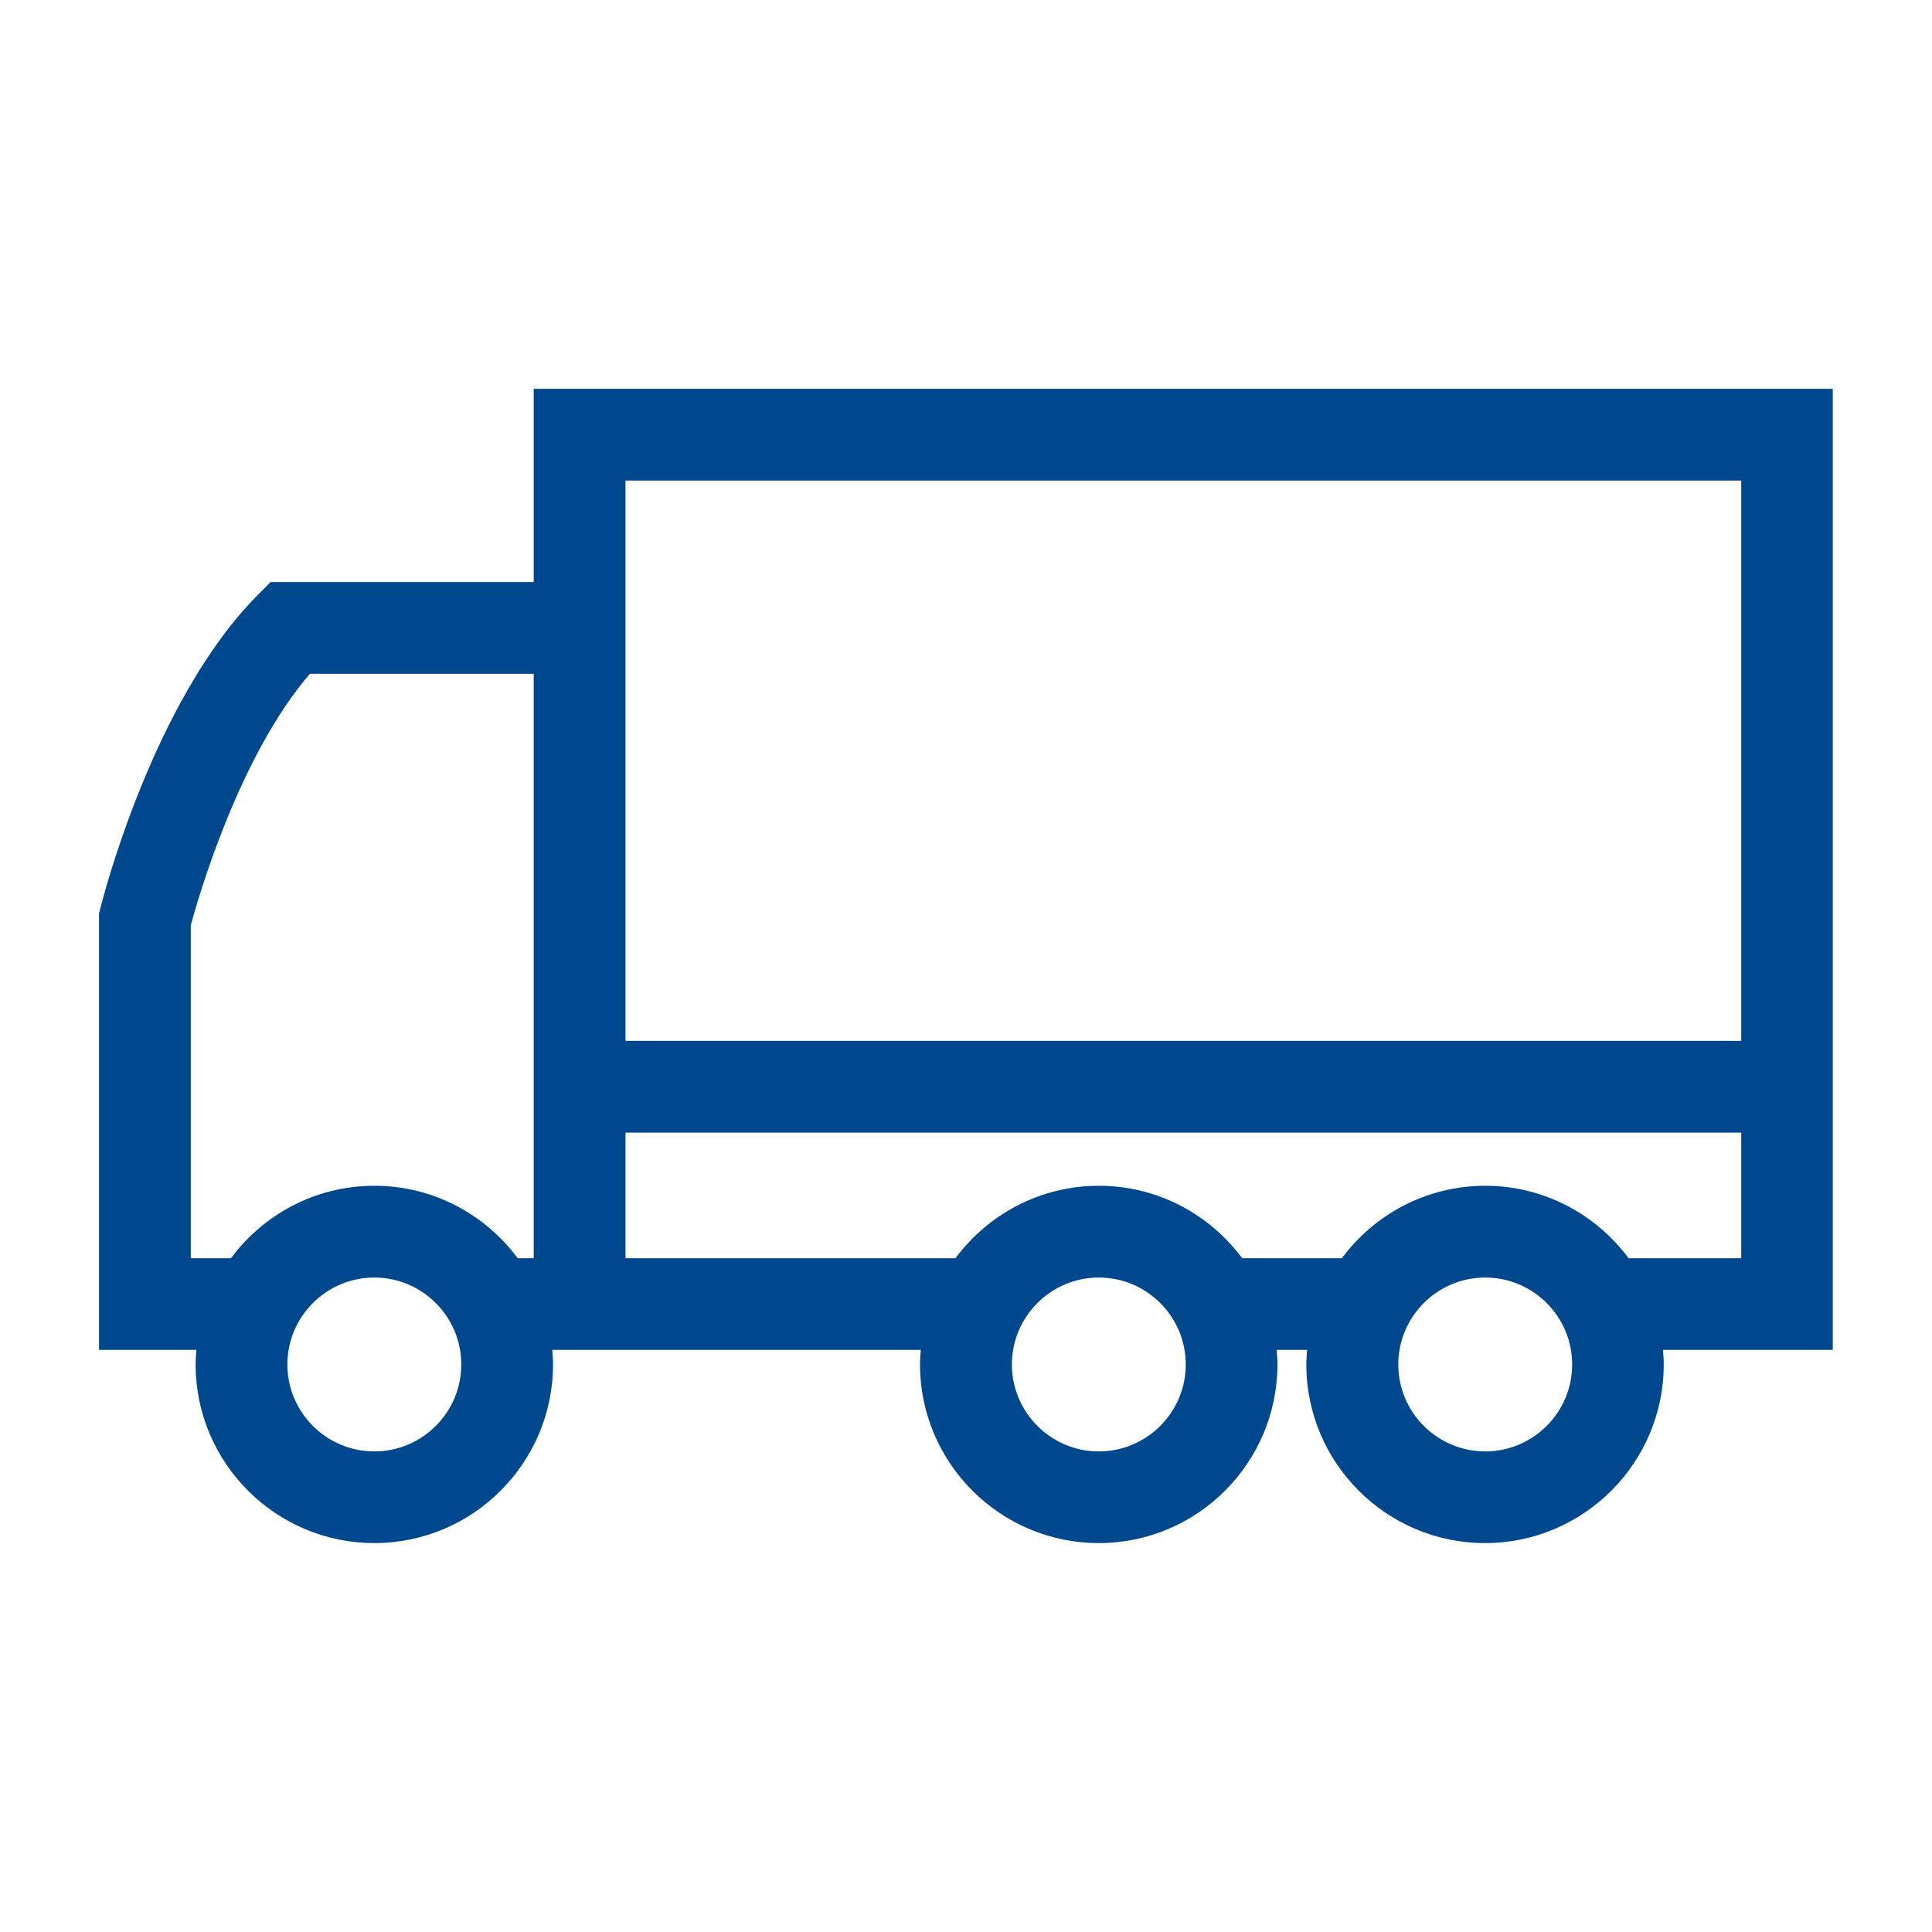
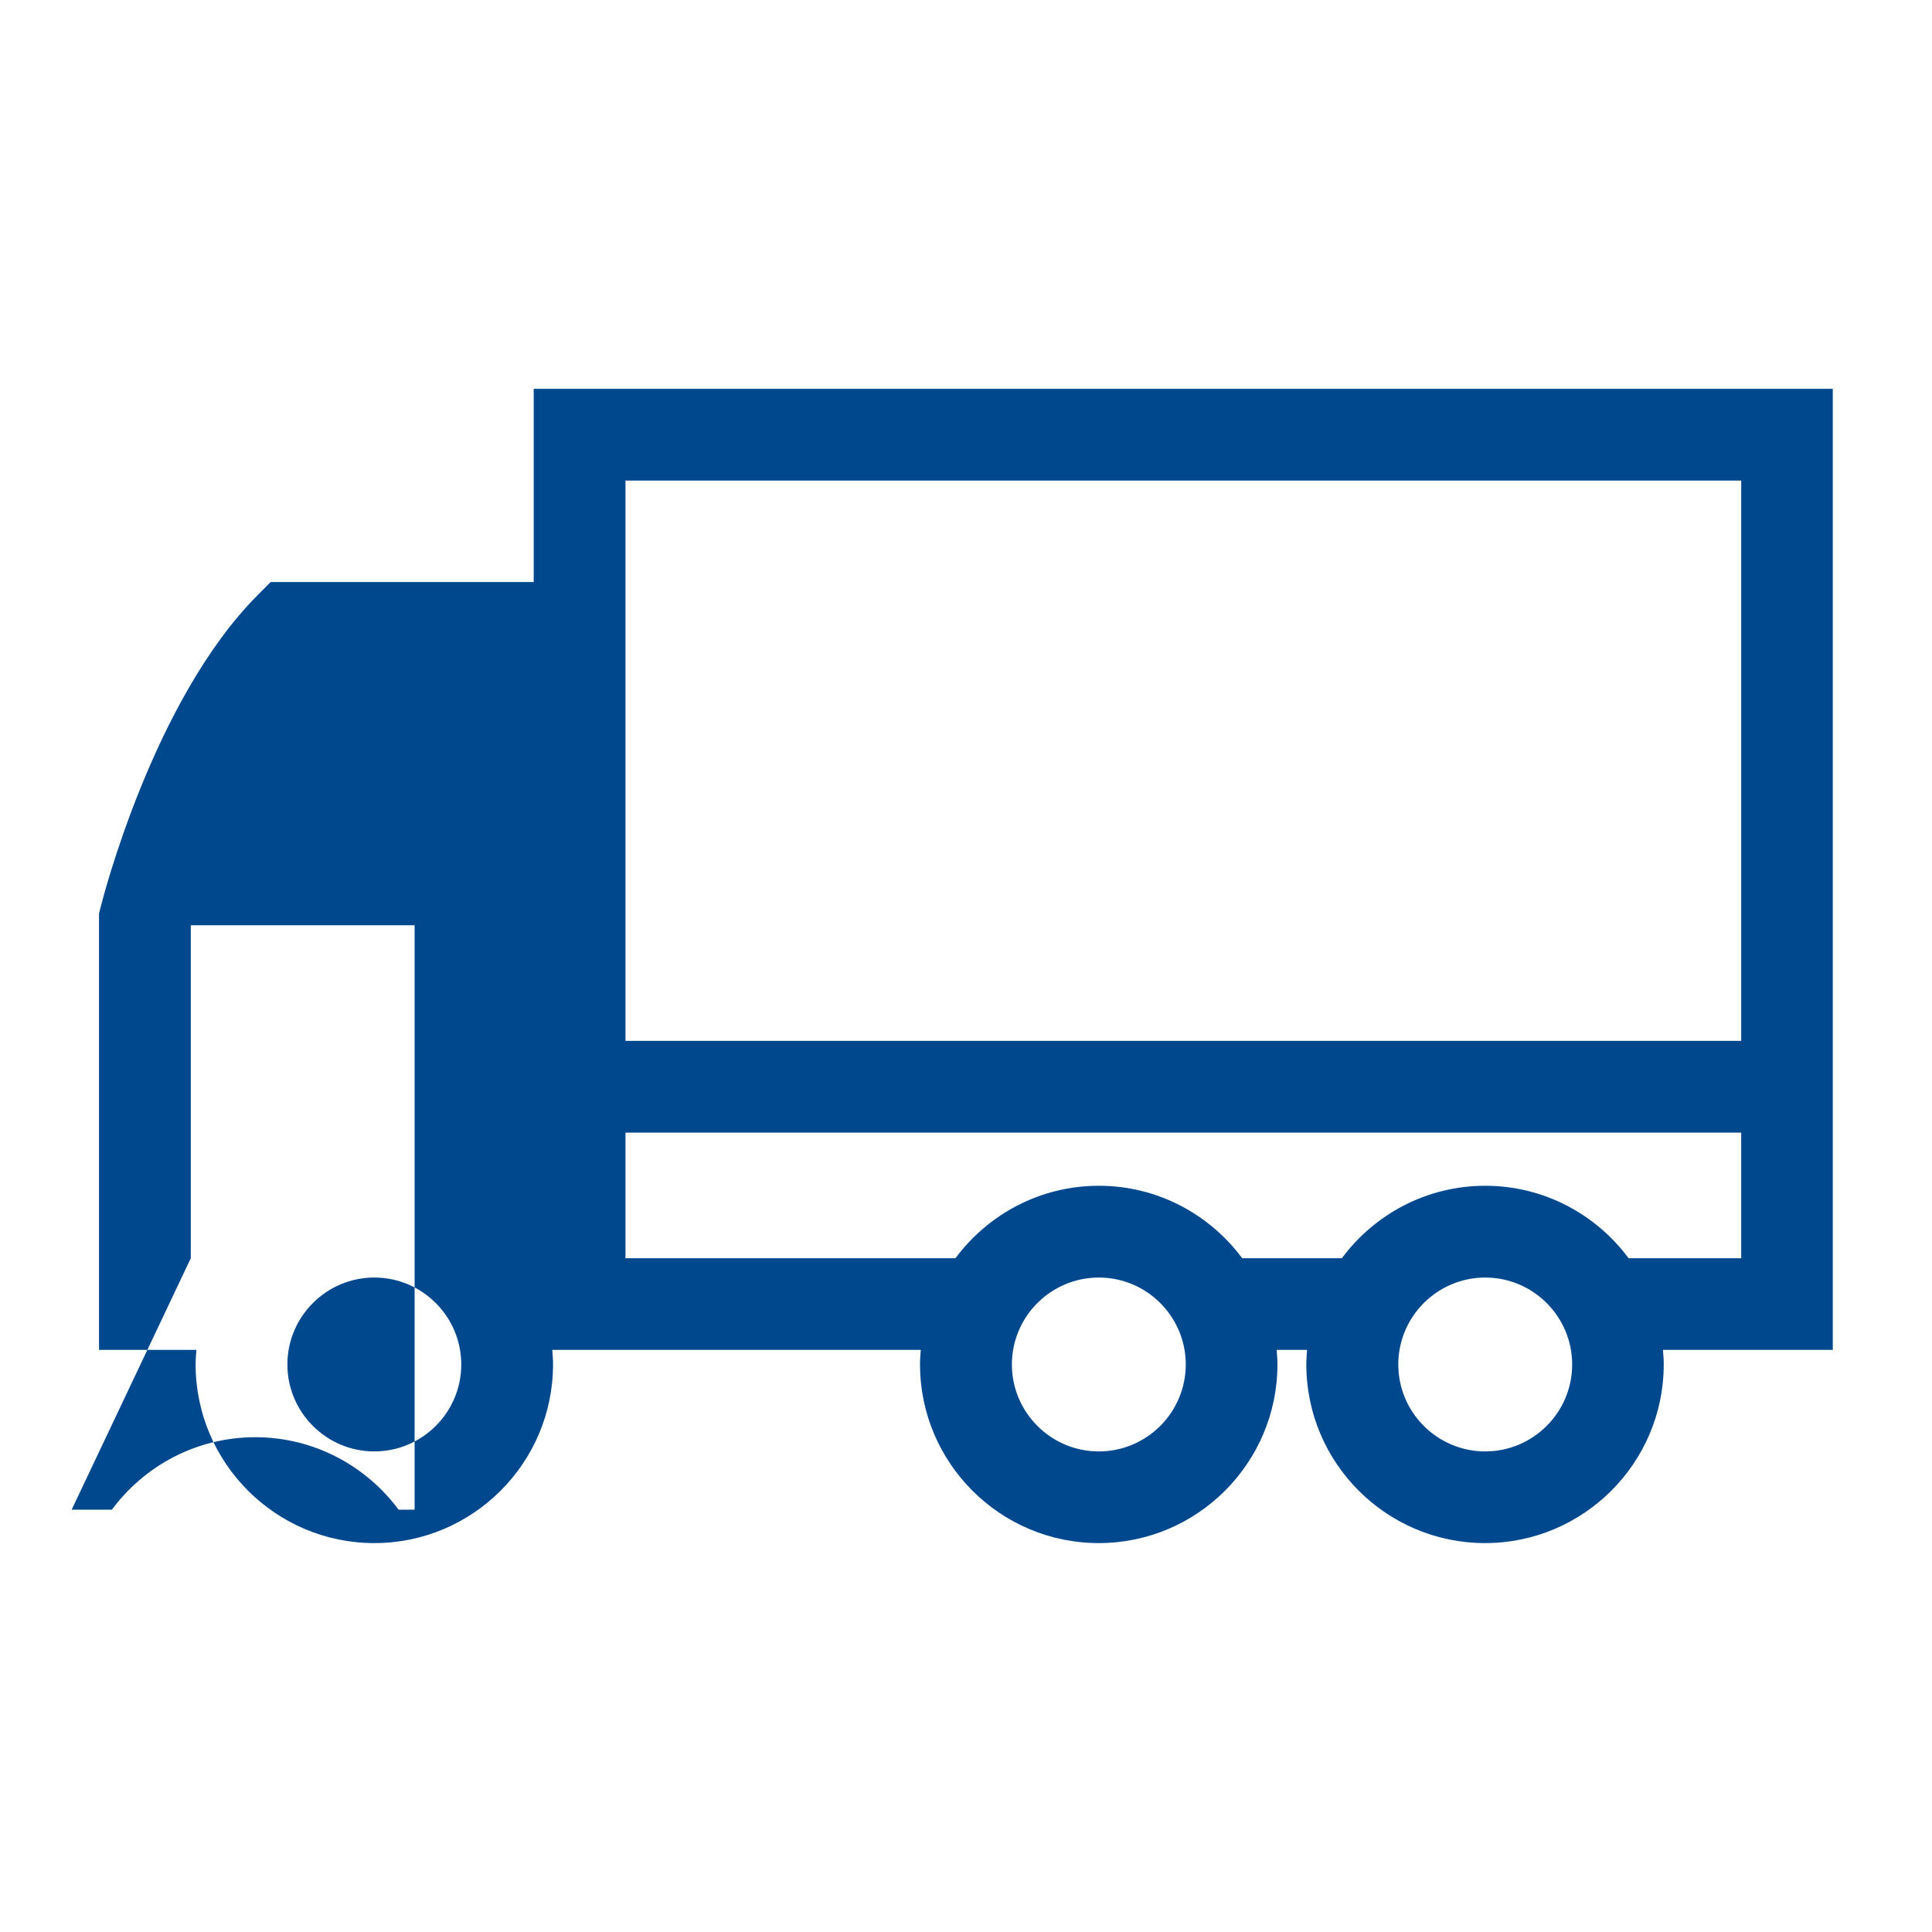
<svg xmlns="http://www.w3.org/2000/svg" id="Ebene_1" viewBox="0 0 200 200">
  <defs>
    <style>.cls-1{fill:#00488e;}</style>
  </defs>
-   <path class="cls-1" d="M189.75,40.25H55.25v20H28.02l-1.39,1.4c-10.8,10.87-16.02,31.49-16.24,32.36l-.14,.56v45.17h10.08c-.04,.5-.08,.99-.08,1.5,0,10.2,8.3,18.5,18.5,18.5s18.5-8.3,18.5-18.5c0-.51-.04-1-.08-1.5h38.15c-.04,.5-.08,.99-.08,1.5,0,10.2,8.3,18.5,18.5,18.5s18.5-8.3,18.5-18.5c0-.51-.04-1-.08-1.5h3.15c-.04,.5-.08,.99-.08,1.5,0,10.2,8.3,18.5,18.5,18.5s18.5-8.3,18.5-18.5c0-.51-.04-1-.08-1.5h17.58V40.25Zm-125,9.5h115.5v58H64.75V49.75ZM19.75,130.25v-34.47c.8-2.97,5.03-17.56,12.33-26.03h23.17v60.5h-1.66c-3.37-4.54-8.76-7.5-14.84-7.5s-11.47,2.96-14.84,7.5h-4.16Zm19,20c-4.96,0-9-4.04-9-9s4.04-9,9-9,9,4.04,9,9-4.04,9-9,9Zm75,0c-4.96,0-9-4.04-9-9s4.04-9,9-9,9,4.04,9,9-4.04,9-9,9Zm40,0c-4.96,0-9-4.04-9-9s4.04-9,9-9,9,4.04,9,9-4.04,9-9,9Zm14.84-20c-3.37-4.54-8.76-7.5-14.84-7.5s-11.47,2.96-14.84,7.5h-10.32c-3.37-4.54-8.76-7.5-14.84-7.5s-11.47,2.96-14.84,7.5h-34.16v-13h115.5v13h-11.66Z" />
+   <path class="cls-1" d="M189.75,40.25H55.25v20H28.02l-1.39,1.4c-10.8,10.87-16.02,31.49-16.24,32.36l-.14,.56v45.17h10.08c-.04,.5-.08,.99-.08,1.5,0,10.2,8.3,18.5,18.5,18.5s18.5-8.3,18.5-18.5c0-.51-.04-1-.08-1.5h38.15c-.04,.5-.08,.99-.08,1.5,0,10.2,8.3,18.5,18.5,18.5s18.5-8.3,18.5-18.5c0-.51-.04-1-.08-1.5h3.15c-.04,.5-.08,.99-.08,1.5,0,10.2,8.3,18.5,18.5,18.5s18.5-8.3,18.5-18.5c0-.51-.04-1-.08-1.5h17.58V40.25Zm-125,9.5h115.5v58H64.75V49.75ZM19.75,130.25v-34.47h23.17v60.5h-1.66c-3.37-4.54-8.76-7.5-14.84-7.5s-11.47,2.96-14.84,7.5h-4.16Zm19,20c-4.96,0-9-4.04-9-9s4.04-9,9-9,9,4.04,9,9-4.04,9-9,9Zm75,0c-4.96,0-9-4.04-9-9s4.04-9,9-9,9,4.04,9,9-4.04,9-9,9Zm40,0c-4.96,0-9-4.04-9-9s4.04-9,9-9,9,4.04,9,9-4.04,9-9,9Zm14.84-20c-3.37-4.54-8.76-7.5-14.84-7.5s-11.47,2.96-14.84,7.5h-10.32c-3.37-4.54-8.76-7.5-14.84-7.5s-11.47,2.96-14.84,7.5h-34.16v-13h115.5v13h-11.66Z" />
</svg>